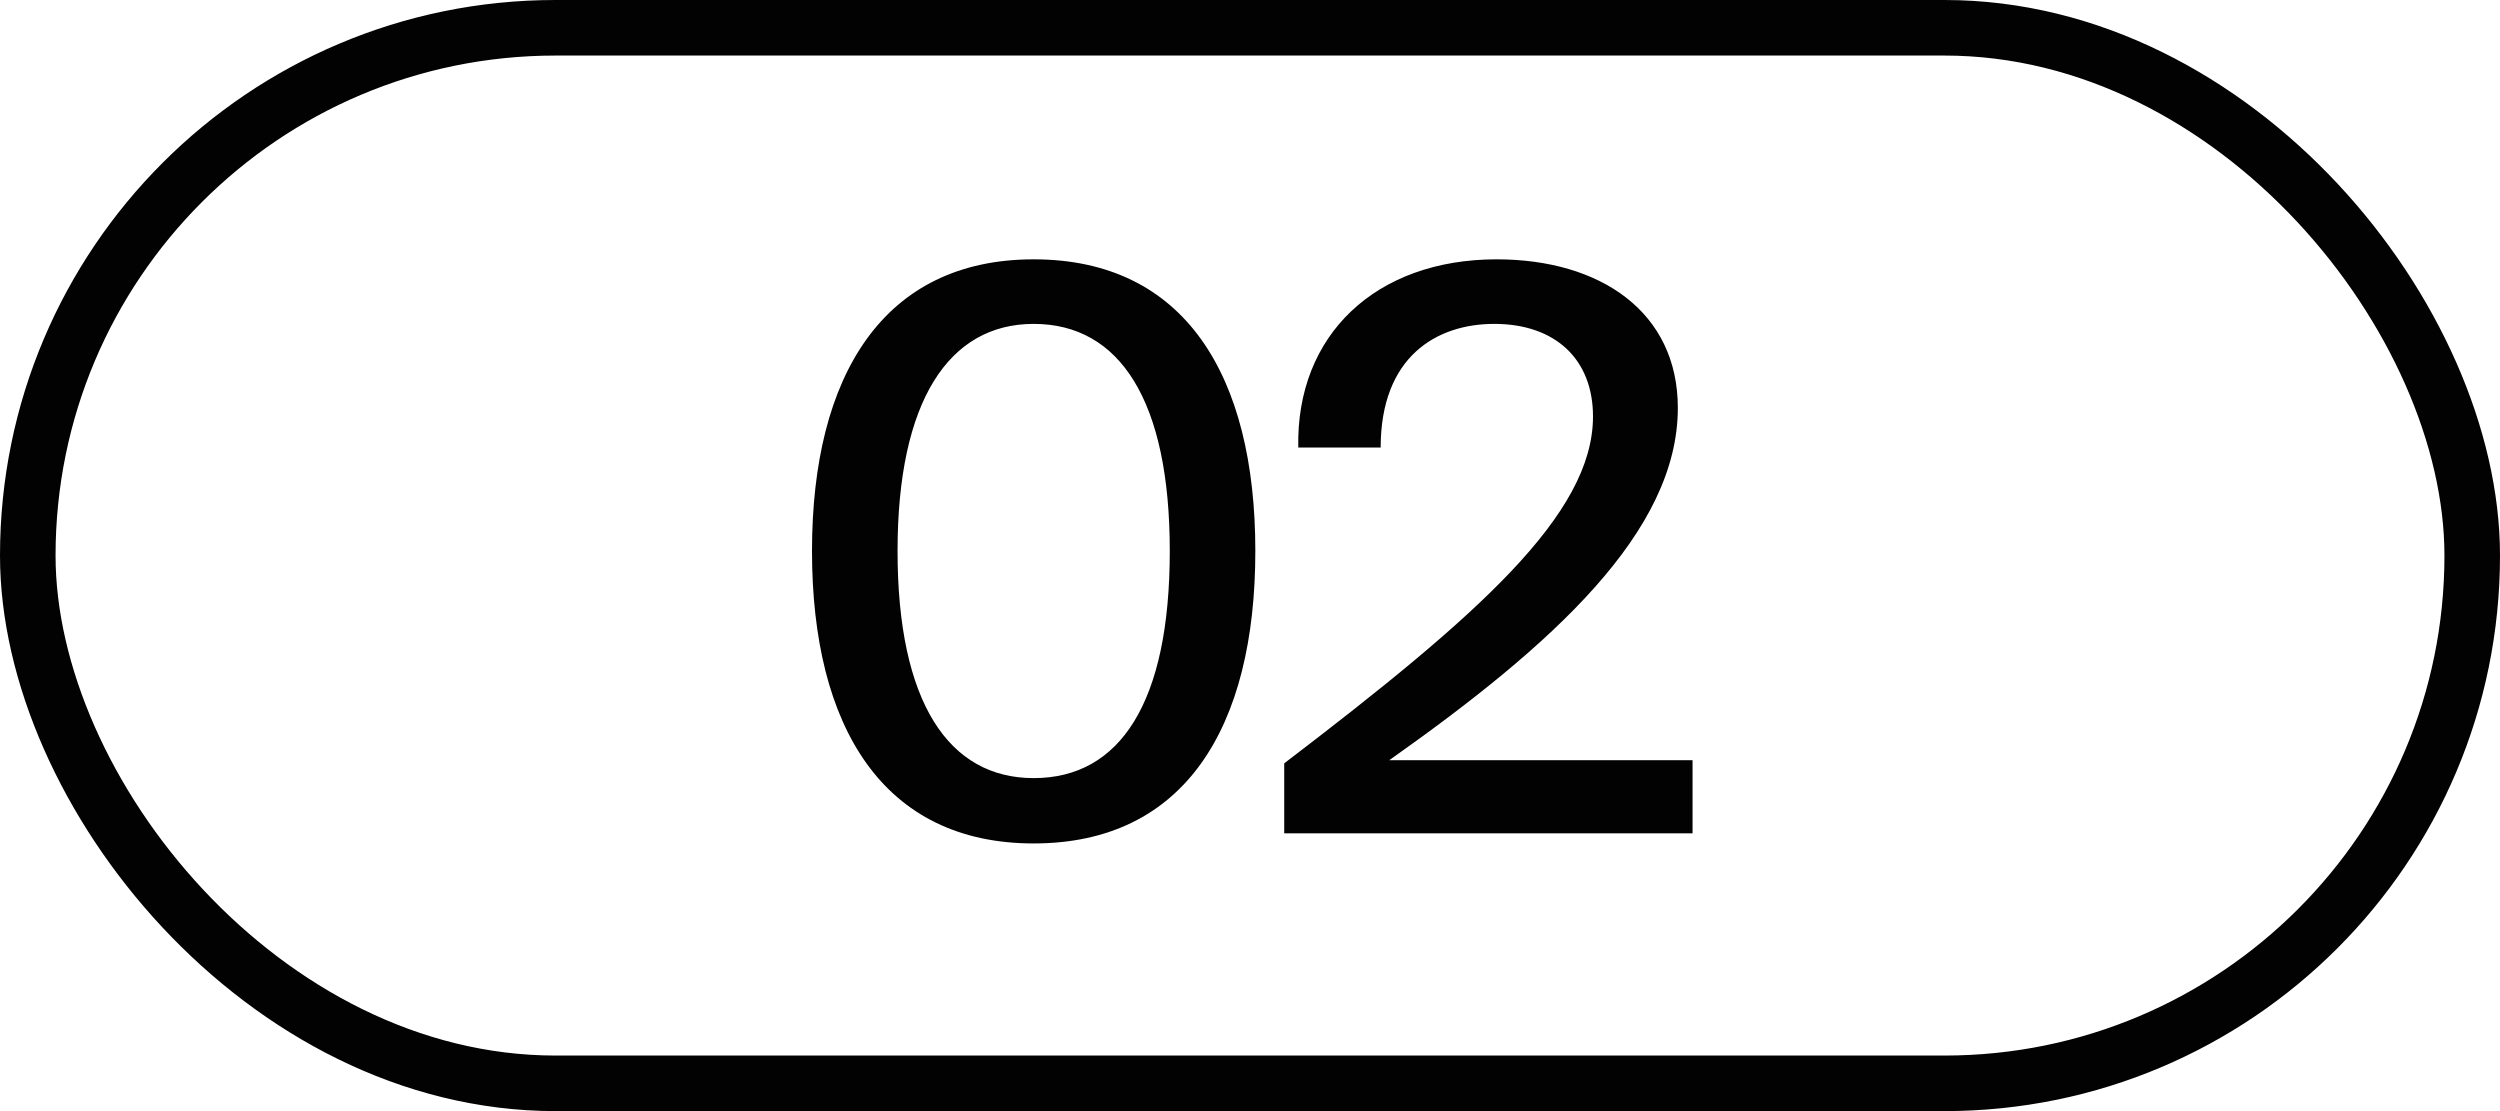
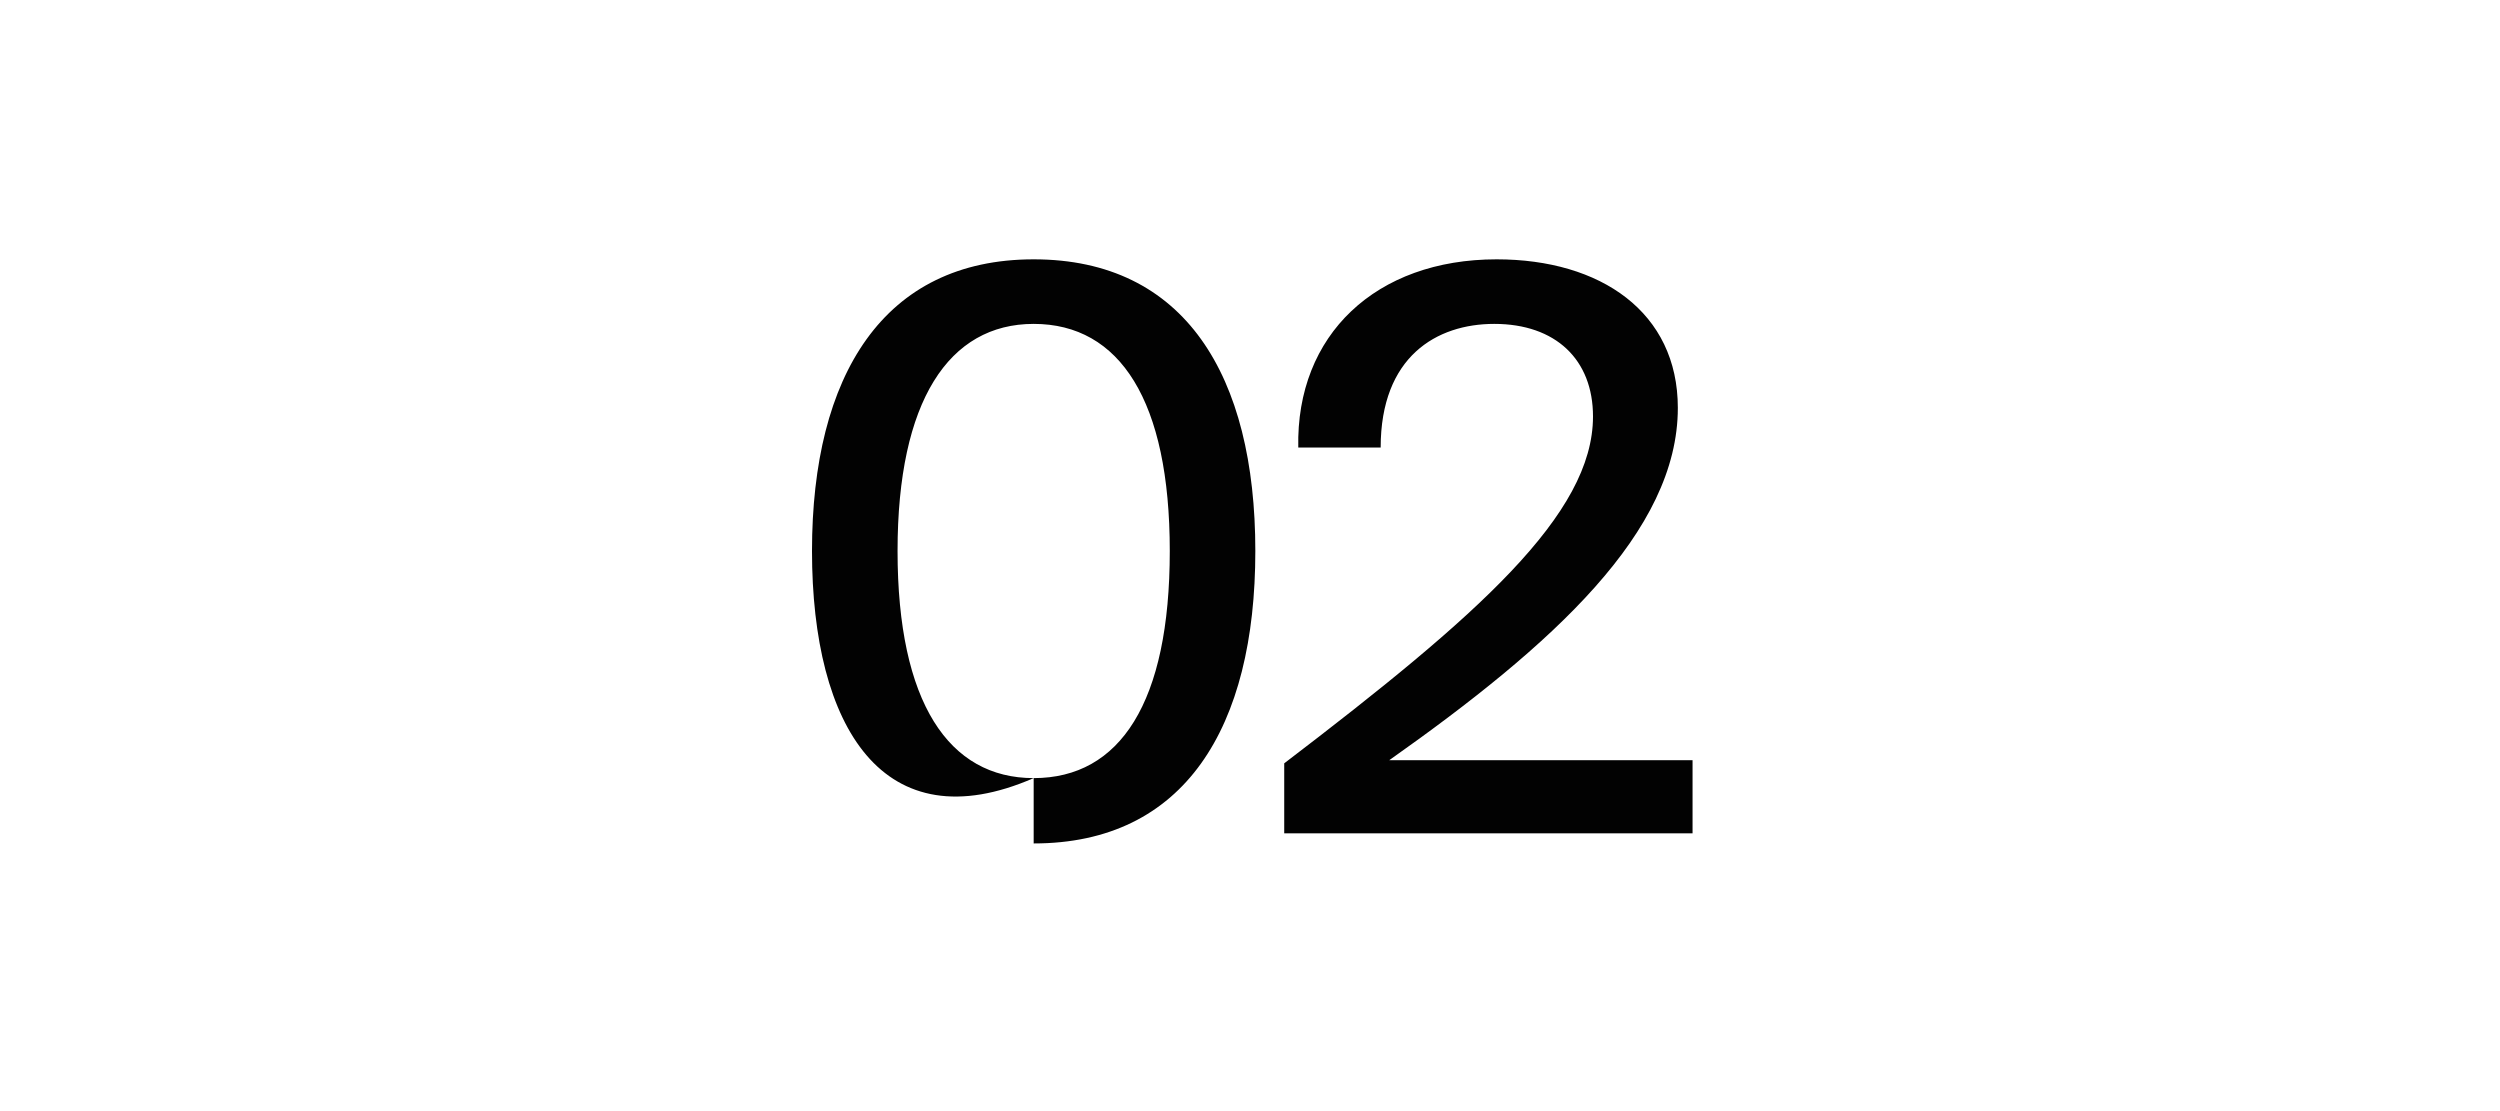
<svg xmlns="http://www.w3.org/2000/svg" width="45" height="20" viewBox="0 0 45 20" fill="none">
-   <rect x="0.5" y="0.5" width="44" height="19" rx="9.5" stroke="#020202" />
-   <path d="M18.606 14.006C20.16 14.006 21.056 12.648 21.056 9.918C21.056 7.216 20.16 5.83 18.606 5.83C17.08 5.83 16.156 7.216 16.156 9.918C16.156 12.648 17.08 14.006 18.606 14.006ZM18.606 15.182C15.904 15.182 14.616 13.096 14.616 9.918C14.616 6.754 15.904 4.668 18.606 4.668C21.322 4.668 22.596 6.754 22.596 9.918C22.596 13.096 21.322 15.182 18.606 15.182ZM26.939 4.668C28.814 4.668 30.201 5.62 30.201 7.342C30.201 9.568 27.96 11.598 25.006 13.684H30.466V15H23.116V13.74C26.602 11.08 28.674 9.26 28.674 7.496C28.674 6.474 28.003 5.83 26.896 5.83C25.86 5.83 24.852 6.418 24.852 8.056H23.369C23.326 6.026 24.768 4.668 26.939 4.668Z" fill="#020202" />
+   <path d="M18.606 14.006C20.16 14.006 21.056 12.648 21.056 9.918C21.056 7.216 20.16 5.83 18.606 5.83C17.08 5.83 16.156 7.216 16.156 9.918C16.156 12.648 17.08 14.006 18.606 14.006ZC15.904 15.182 14.616 13.096 14.616 9.918C14.616 6.754 15.904 4.668 18.606 4.668C21.322 4.668 22.596 6.754 22.596 9.918C22.596 13.096 21.322 15.182 18.606 15.182ZM26.939 4.668C28.814 4.668 30.201 5.62 30.201 7.342C30.201 9.568 27.96 11.598 25.006 13.684H30.466V15H23.116V13.74C26.602 11.08 28.674 9.26 28.674 7.496C28.674 6.474 28.003 5.83 26.896 5.83C25.86 5.83 24.852 6.418 24.852 8.056H23.369C23.326 6.026 24.768 4.668 26.939 4.668Z" fill="#020202" />
</svg>